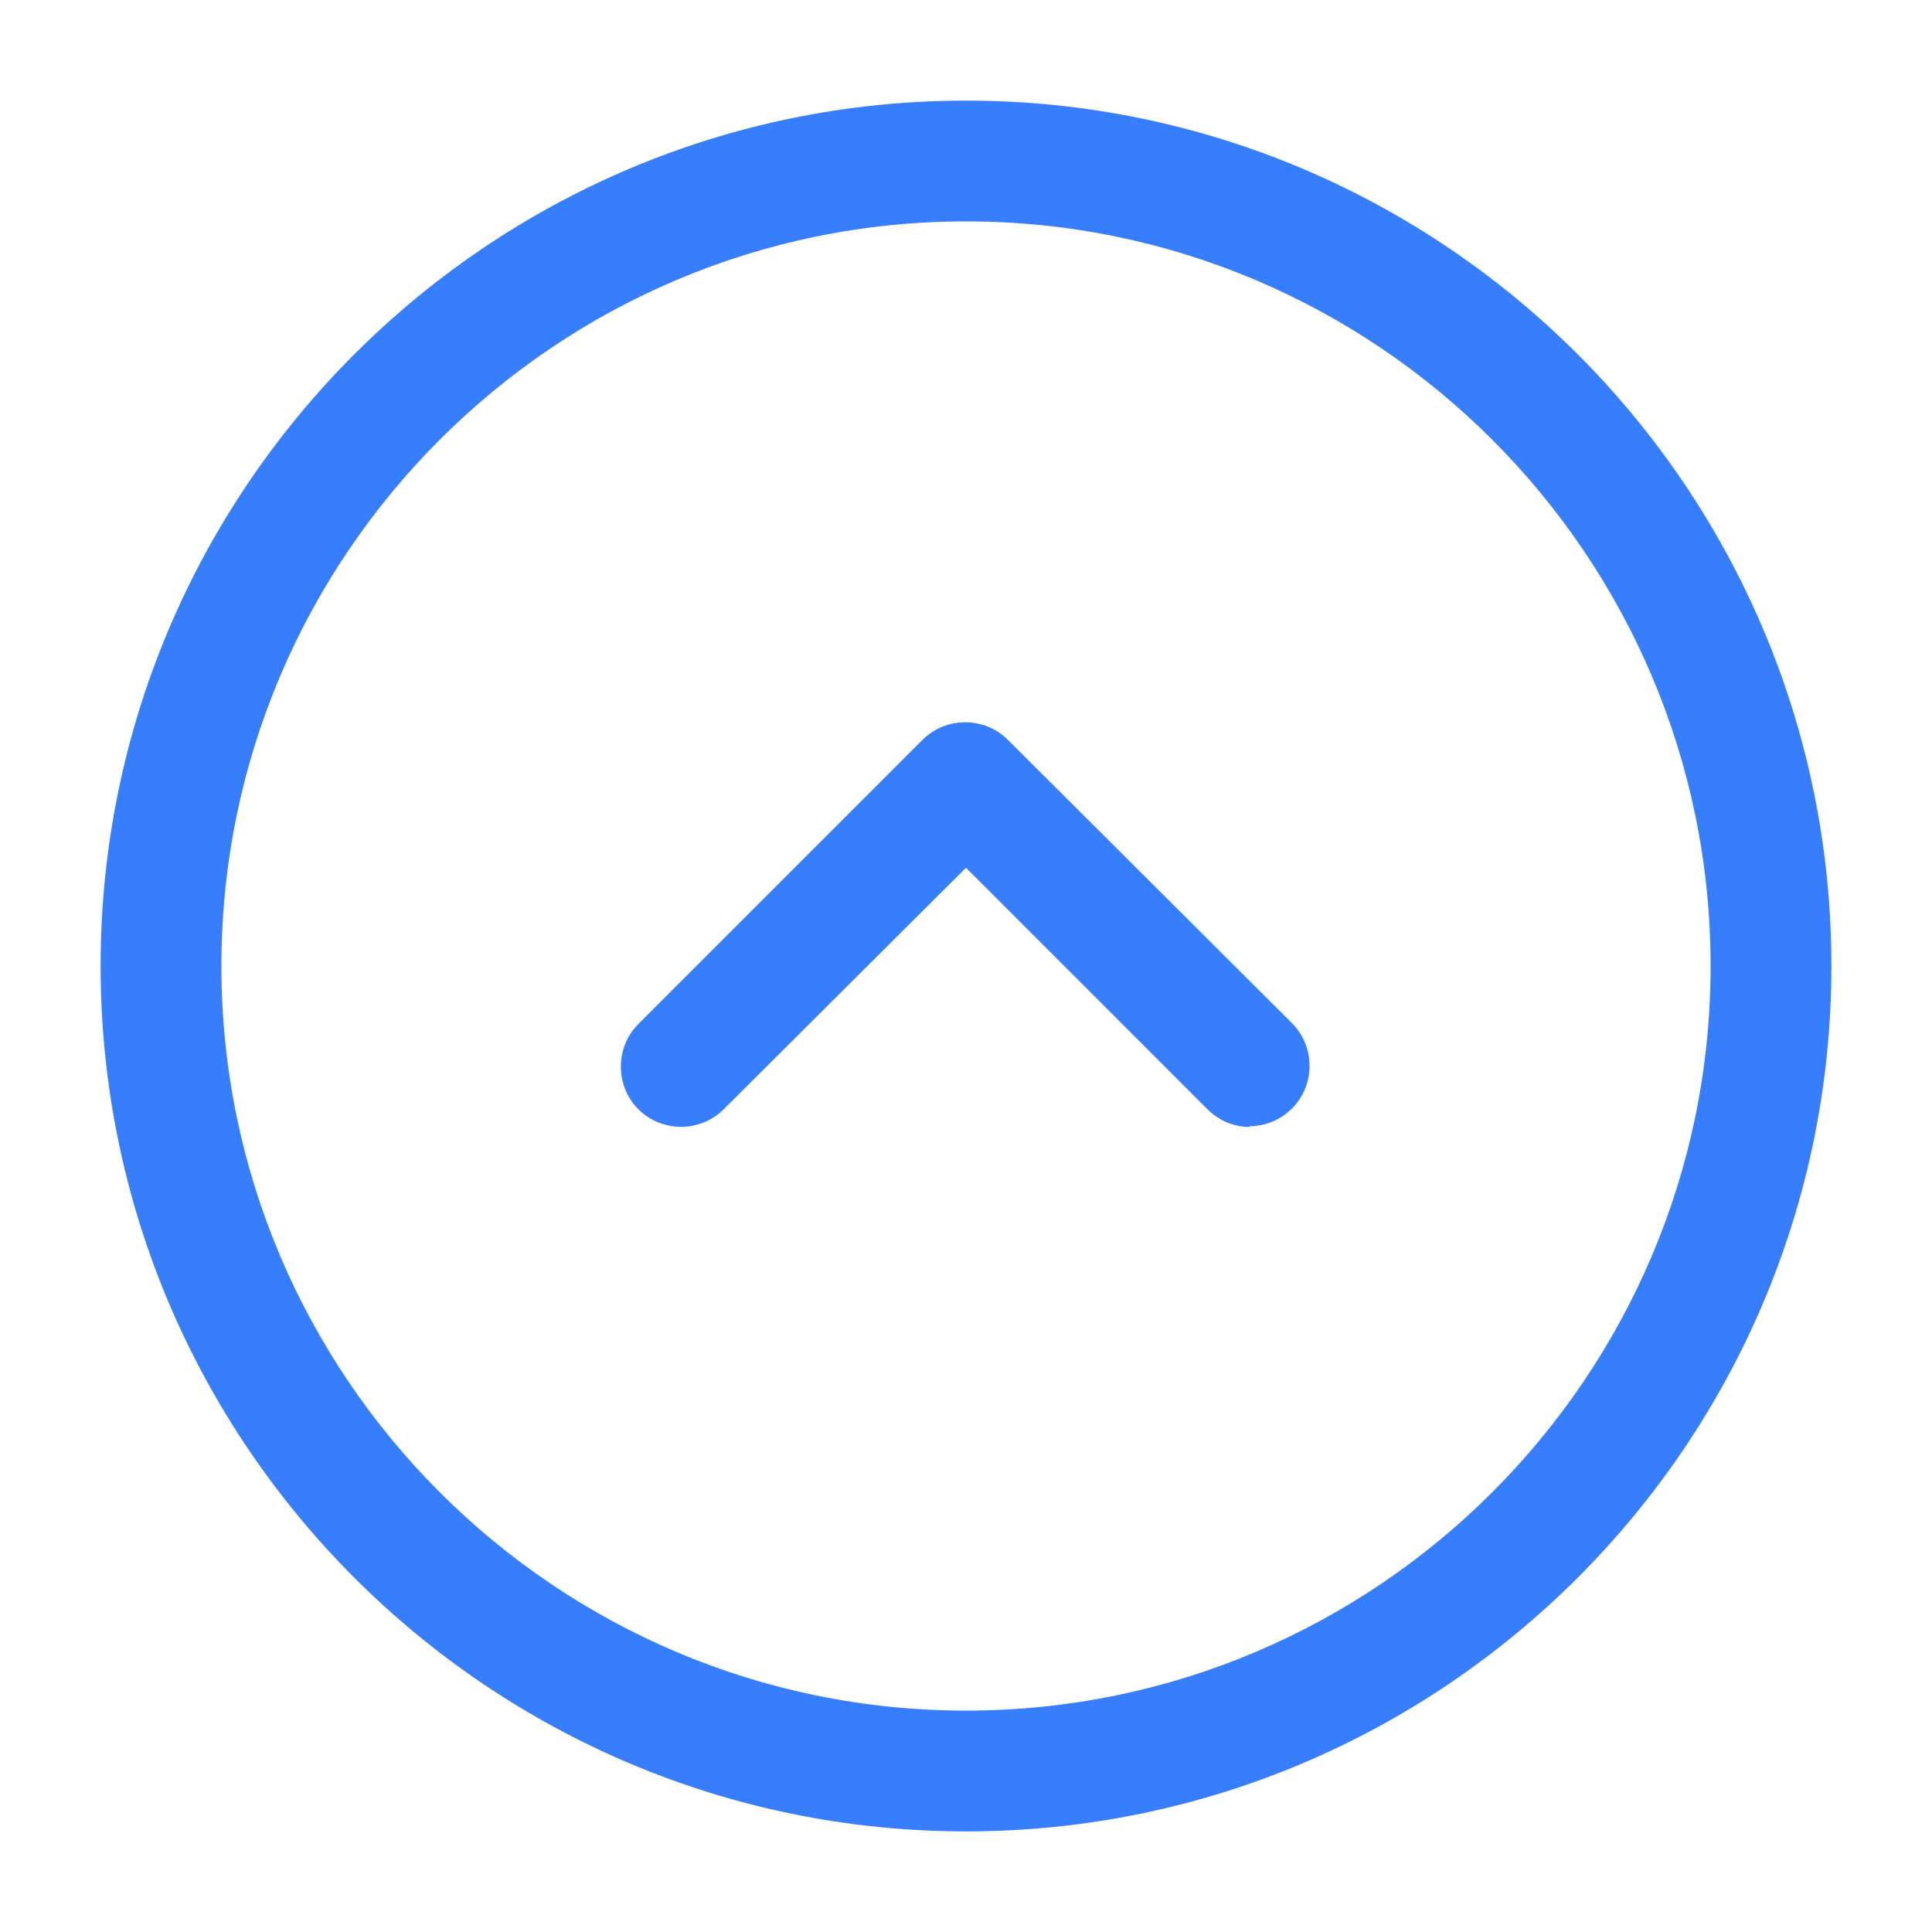
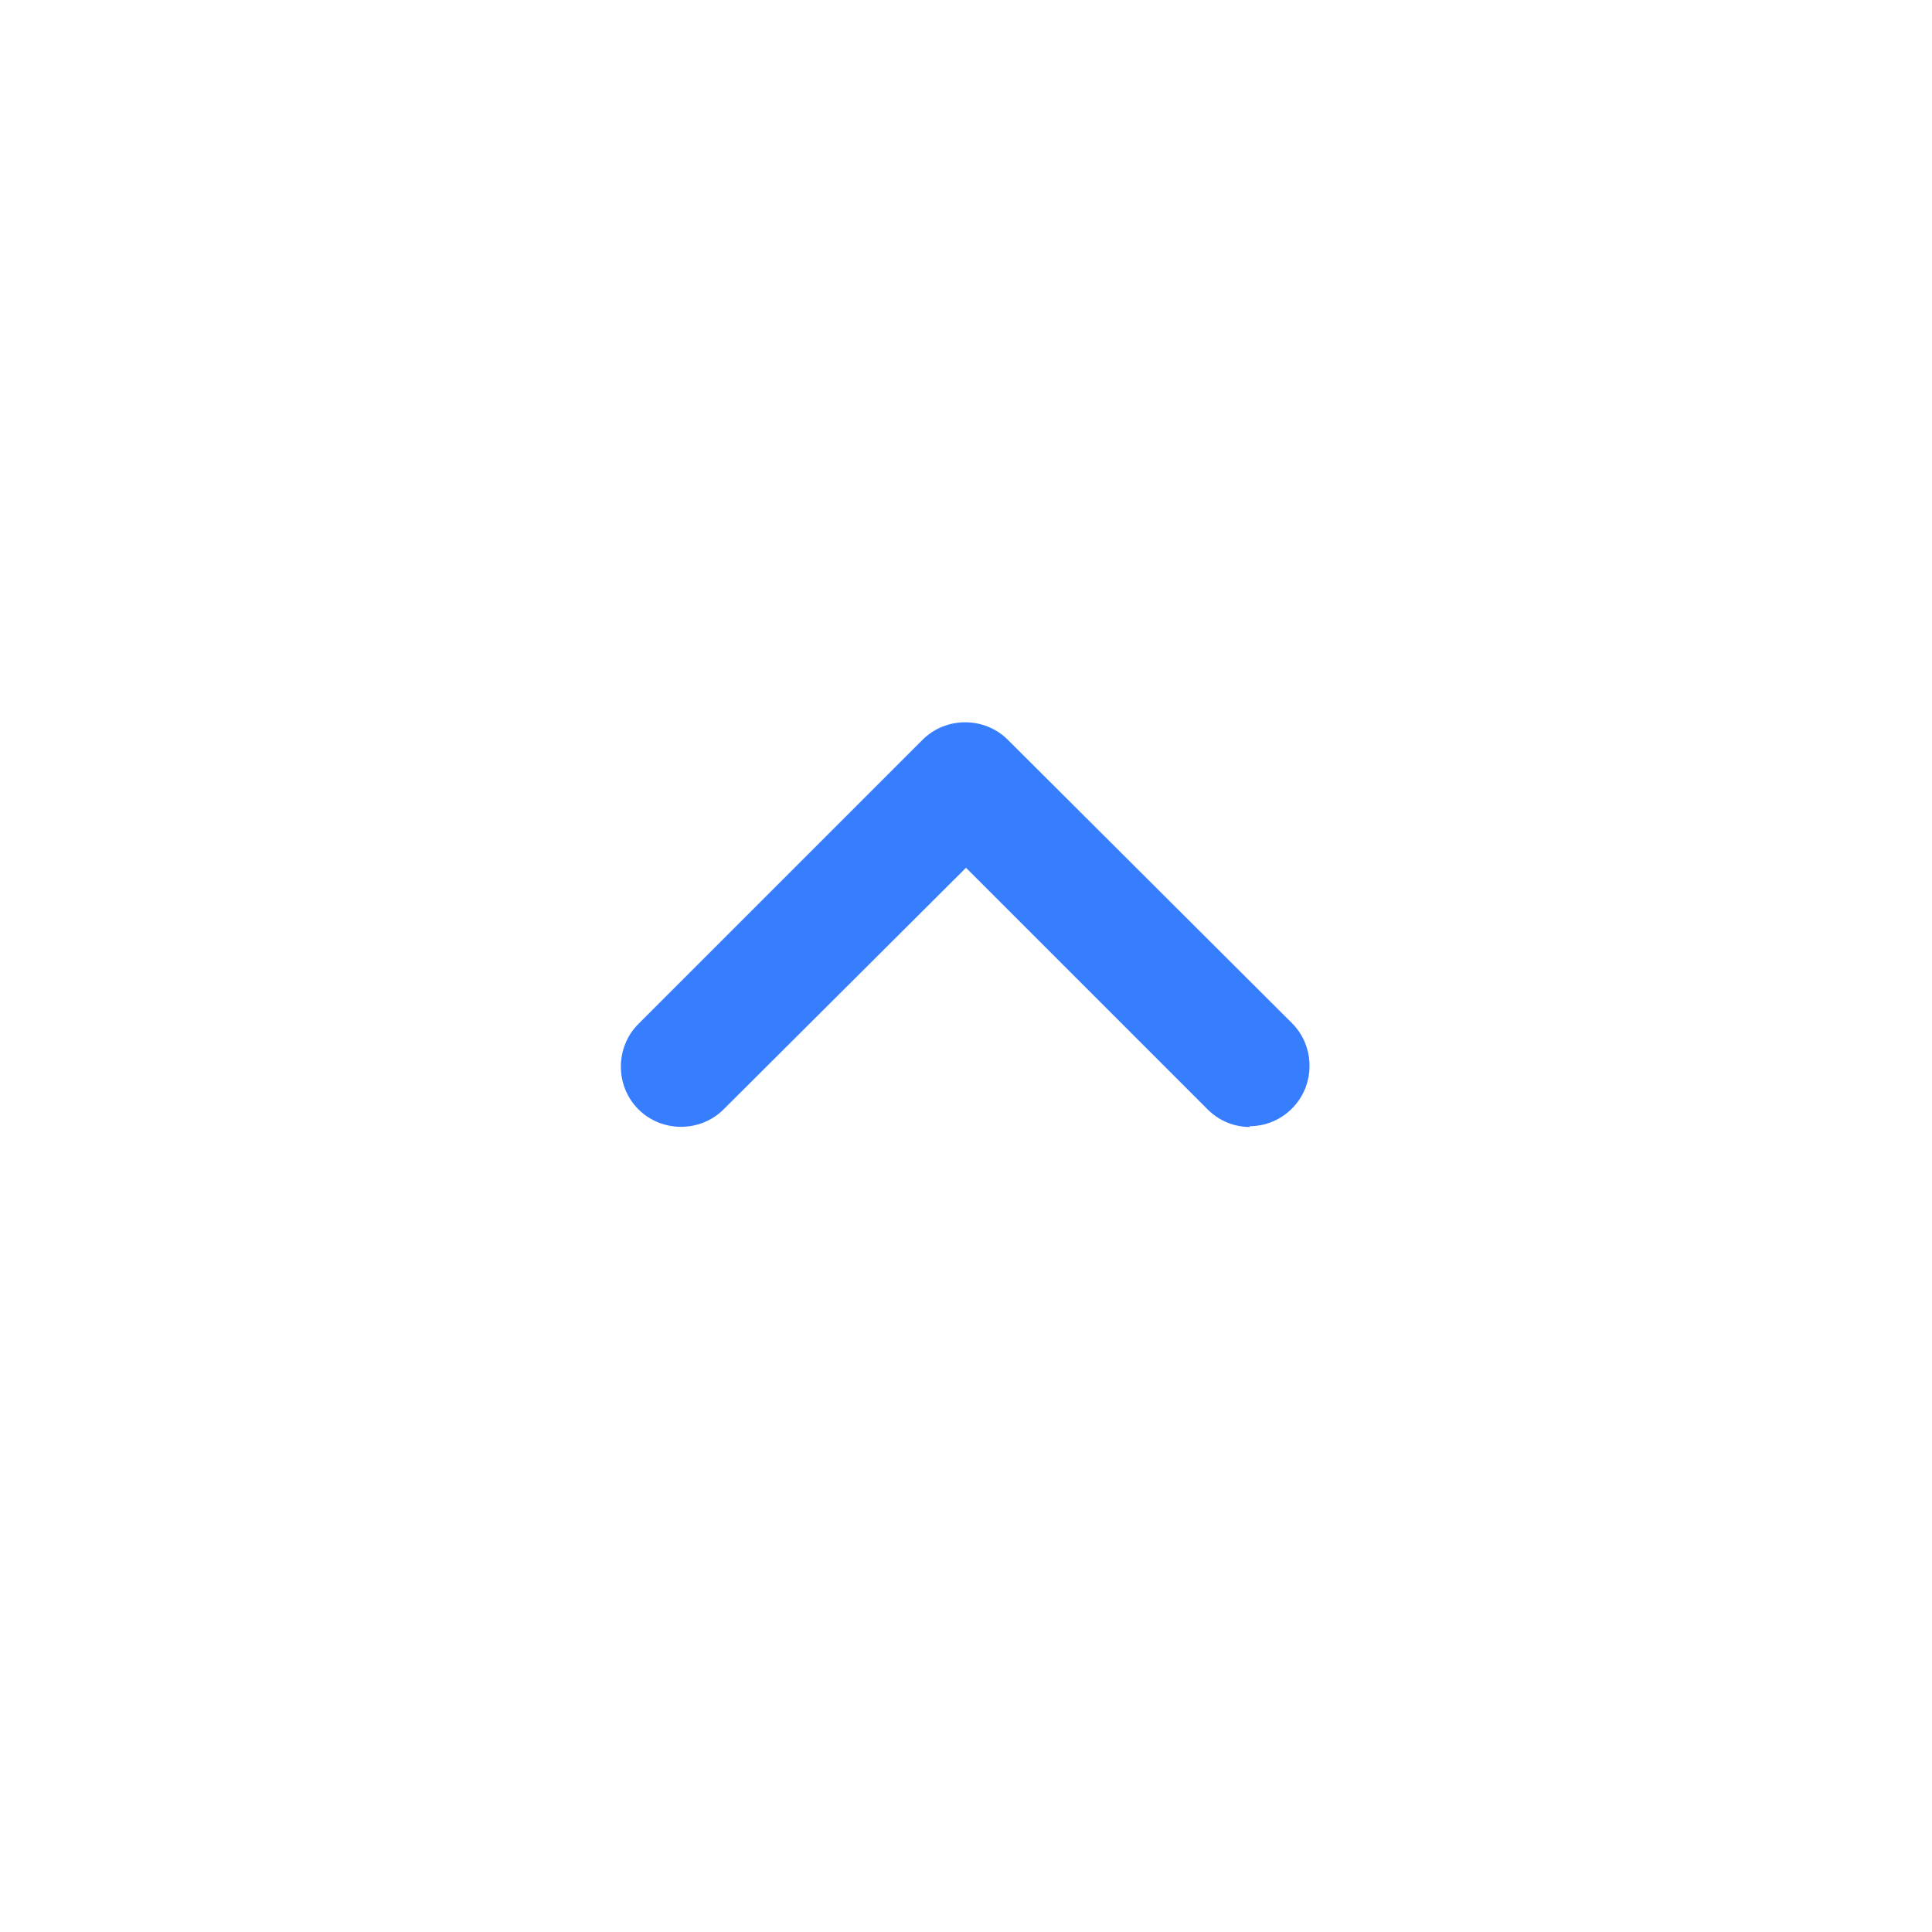
<svg xmlns="http://www.w3.org/2000/svg" width="54" height="54" viewBox="0 0 54 54" fill="none">
  <g id="Frame">
    <g id="Group">
-       <path id="Vector" d="M27 51.188C13.658 51.188 2.812 40.343 2.812 27C2.812 13.658 13.658 2.812 27 2.812C40.343 2.812 51.188 13.658 51.188 27C51.188 40.343 40.343 51.188 27 51.188ZM27 6.188C15.525 6.188 6.188 15.525 6.188 27C6.188 38.475 15.525 47.812 27 47.812C38.475 47.812 47.812 38.475 47.812 27C47.812 15.525 38.475 6.188 27 6.188Z" fill="#377EFF" />
      <path id="Vector_2" d="M34.943 31.5C34.515 31.5 34.087 31.343 33.75 31.005L27 24.255L20.227 31.005C19.575 31.658 18.495 31.658 17.843 31.005C17.19 30.353 17.19 29.273 17.843 28.62L25.785 20.678C26.438 20.025 27.517 20.025 28.17 20.678L36.112 28.598C36.765 29.25 36.765 30.33 36.112 30.983C35.775 31.32 35.347 31.478 34.92 31.478L34.943 31.5Z" fill="#377EFF" />
    </g>
  </g>
</svg>